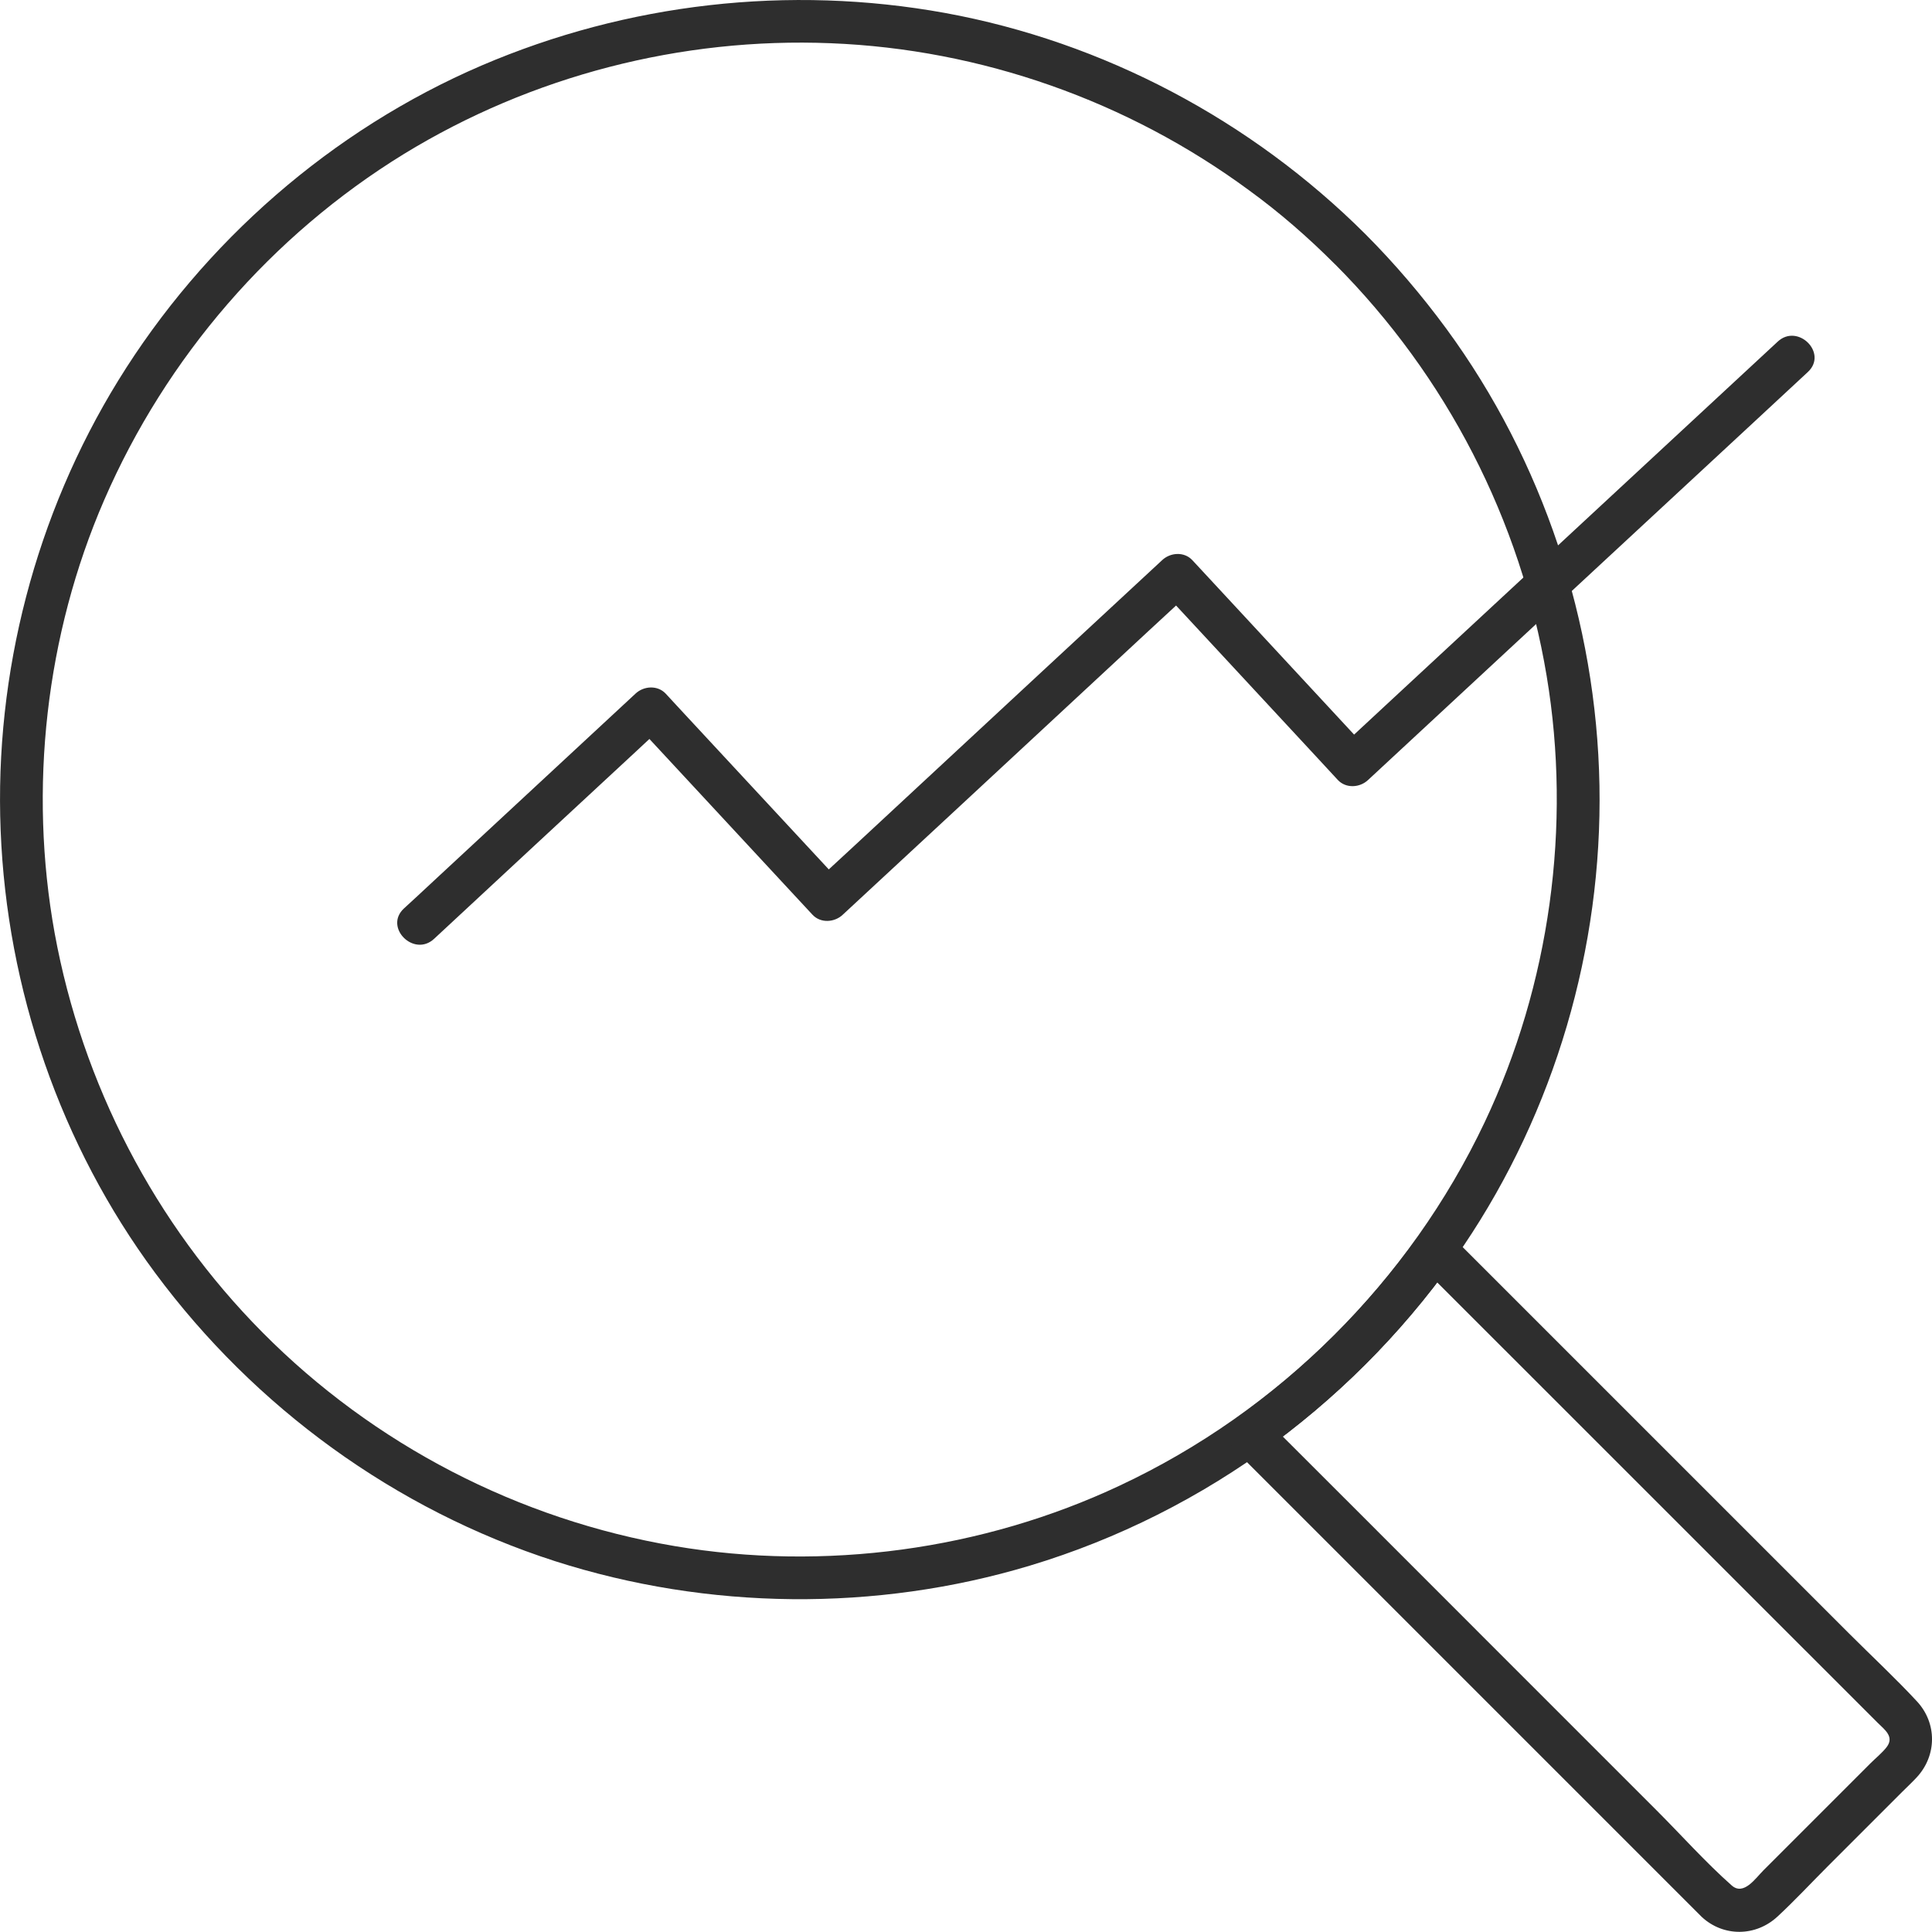
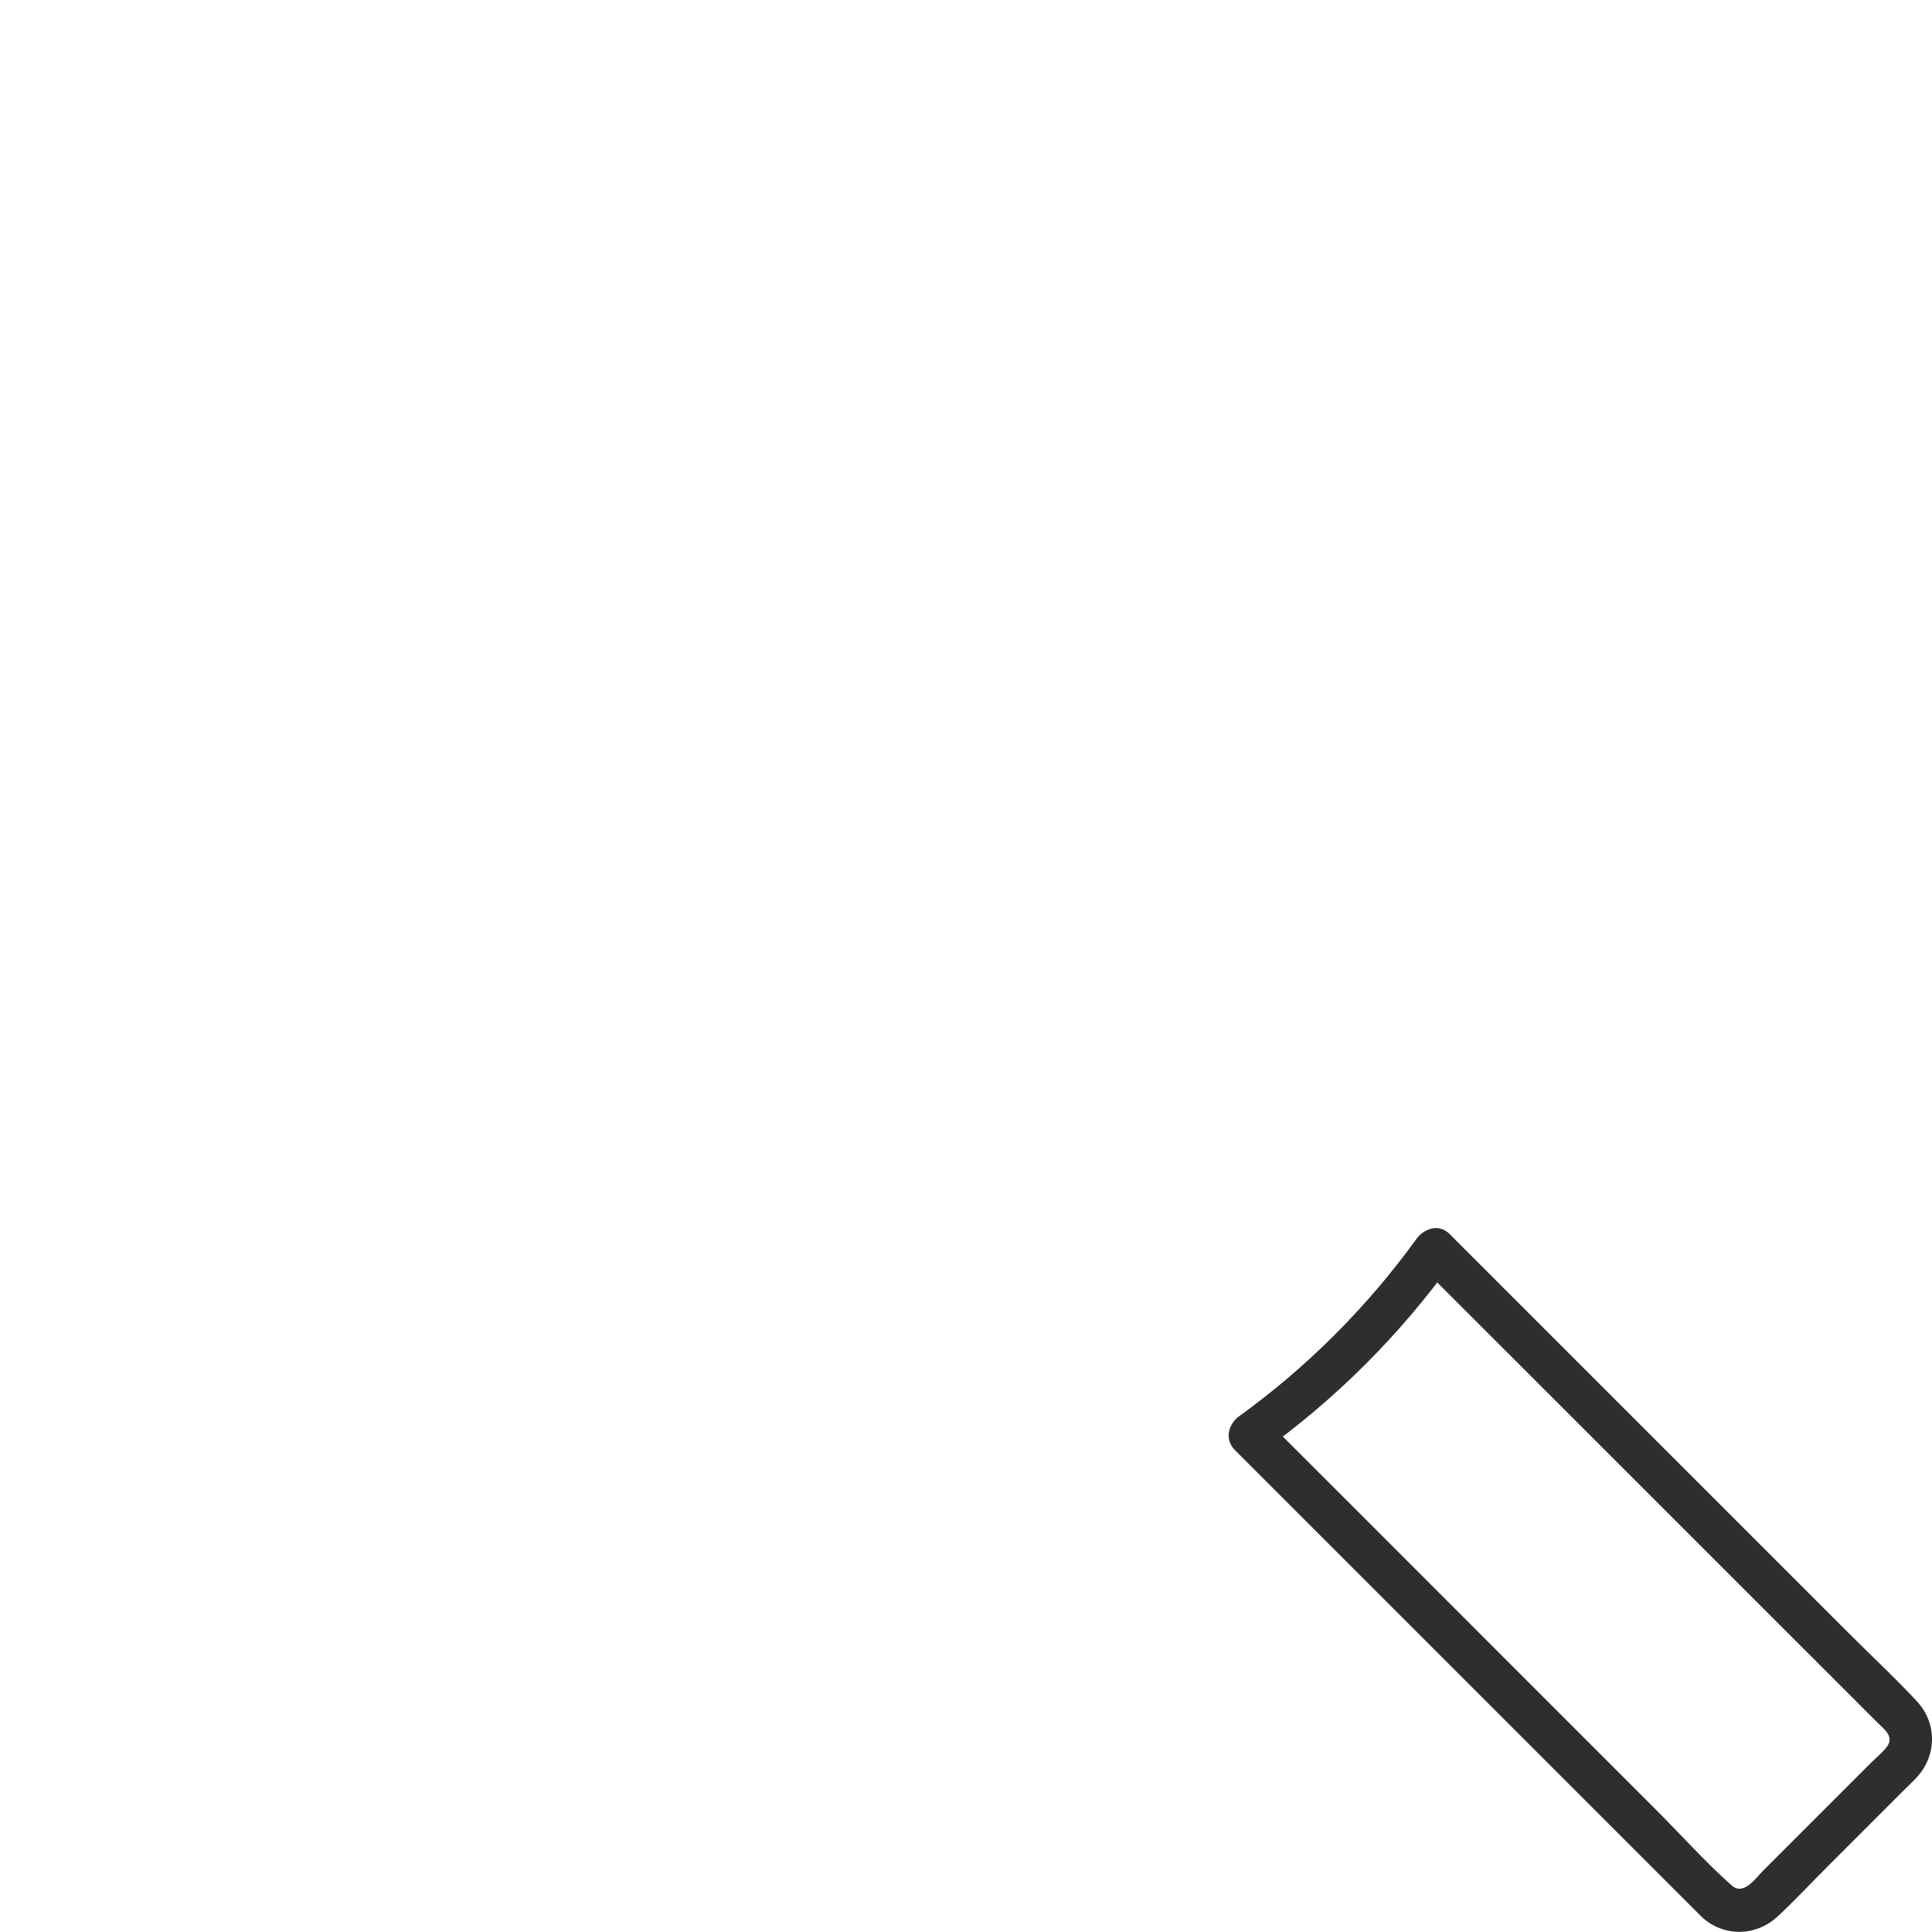
<svg xmlns="http://www.w3.org/2000/svg" width="24" height="24" viewBox="0 0 24 24" fill="none">
-   <path d="M16.584 3.282C17.968 4.671 18.89 6.46 19.213 8.396C19.525 10.262 19.253 12.232 18.443 13.941C17.507 15.916 15.889 17.527 13.911 18.454C12.204 19.257 10.239 19.521 8.381 19.206C6.443 18.878 4.644 17.948 3.26 16.551C1.922 15.202 1.021 13.464 0.679 11.592C0.354 9.795 0.567 7.887 1.295 6.21C2.063 4.44 3.372 2.923 5.019 1.912C6.603 0.942 8.461 0.462 10.319 0.537C12.188 0.611 14.009 1.254 15.515 2.363C15.896 2.64 16.251 2.949 16.584 3.283C16.827 3.525 17.205 3.149 16.96 2.907C15.542 1.494 13.71 0.521 11.74 0.161C9.8 -0.191 7.792 0.038 5.982 0.814C4.121 1.614 2.53 3.005 1.469 4.727C0.442 6.394 -0.07 8.364 0.008 10.315C0.085 12.288 0.751 14.226 1.927 15.812C3.167 17.486 4.908 18.753 6.894 19.393C8.795 20.003 10.882 20.024 12.793 19.449C14.985 18.79 16.899 17.369 18.181 15.476C19.314 13.799 19.906 11.776 19.869 9.755C19.832 7.729 19.168 5.722 17.968 4.085C17.662 3.669 17.326 3.274 16.96 2.907C16.718 2.661 16.342 3.04 16.585 3.282L16.584 3.282Z" fill="#2E2E2E" />
  <path d="M17.637 15.714L23.324 21.4C23.409 21.485 23.537 21.573 23.436 21.704C23.38 21.776 23.3 21.84 23.236 21.904L21.906 23.234C21.807 23.333 21.66 23.554 21.511 23.421C21.183 23.13 20.884 22.794 20.575 22.485C19.965 21.875 19.354 21.264 18.744 20.654C18.117 20.027 17.488 19.398 16.862 18.771C16.499 18.409 16.134 18.044 15.771 17.681C15.753 17.663 15.737 17.646 15.718 17.628C15.699 17.766 15.683 17.908 15.665 18.046C16.59 17.385 17.39 16.585 18.056 15.66C18.141 15.543 18.077 15.364 17.96 15.295C17.827 15.218 17.68 15.274 17.595 15.391C16.984 16.236 16.238 16.983 15.393 17.593C15.257 17.692 15.209 17.881 15.339 18.012L21.14 23.813C21.41 24.063 21.812 24.058 22.081 23.808C22.297 23.608 22.497 23.392 22.705 23.184C23.012 22.877 23.321 22.568 23.628 22.261C23.689 22.2 23.753 22.141 23.812 22.077C24.06 21.808 24.065 21.408 23.814 21.136C23.545 20.846 23.252 20.574 22.972 20.294C22.361 19.683 21.751 19.073 21.14 18.462C20.495 17.817 19.848 17.169 19.202 16.524C18.824 16.146 18.445 15.767 18.067 15.389C18.048 15.37 18.029 15.351 18.011 15.332C17.773 15.092 17.395 15.471 17.637 15.714L17.637 15.714Z" fill="#2E2E2E" />
-   <path d="M5.393 11.662C6.23 10.883 7.07 10.105 7.907 9.329C8.027 9.217 8.147 9.105 8.27 8.993H7.894C8.536 9.686 9.179 10.377 9.821 11.07C9.912 11.168 10.002 11.264 10.093 11.363C10.194 11.472 10.368 11.459 10.469 11.363C10.96 10.907 11.45 10.454 11.941 9.998C12.719 9.275 13.498 8.553 14.273 7.833C14.452 7.668 14.633 7.5 14.812 7.335H14.436C15.073 8.022 15.71 8.708 16.347 9.395C16.438 9.494 16.529 9.593 16.619 9.689C16.721 9.798 16.894 9.785 16.995 9.689C17.611 9.118 18.227 8.545 18.843 7.974C19.824 7.065 20.805 6.154 21.786 5.245L22.458 4.621C22.711 4.386 22.332 4.01 22.082 4.245C21.466 4.815 20.85 5.389 20.234 5.959C19.253 6.868 18.272 7.78 17.291 8.689L16.619 9.313H16.995C16.358 8.625 15.721 7.94 15.084 7.252C14.993 7.153 14.902 7.055 14.812 6.959C14.71 6.849 14.537 6.863 14.436 6.959C13.945 7.415 13.455 7.868 12.964 8.324C12.186 9.046 11.407 9.769 10.632 10.489C10.453 10.654 10.272 10.822 10.093 10.987H10.469C9.826 10.294 9.184 9.603 8.541 8.91C8.451 8.812 8.36 8.716 8.27 8.617C8.168 8.508 7.995 8.521 7.894 8.617C7.057 9.395 6.217 10.174 5.38 10.95C5.26 11.062 5.14 11.174 5.017 11.286C4.766 11.52 5.142 11.896 5.393 11.662Z" fill="#2E2E2E" />
</svg>